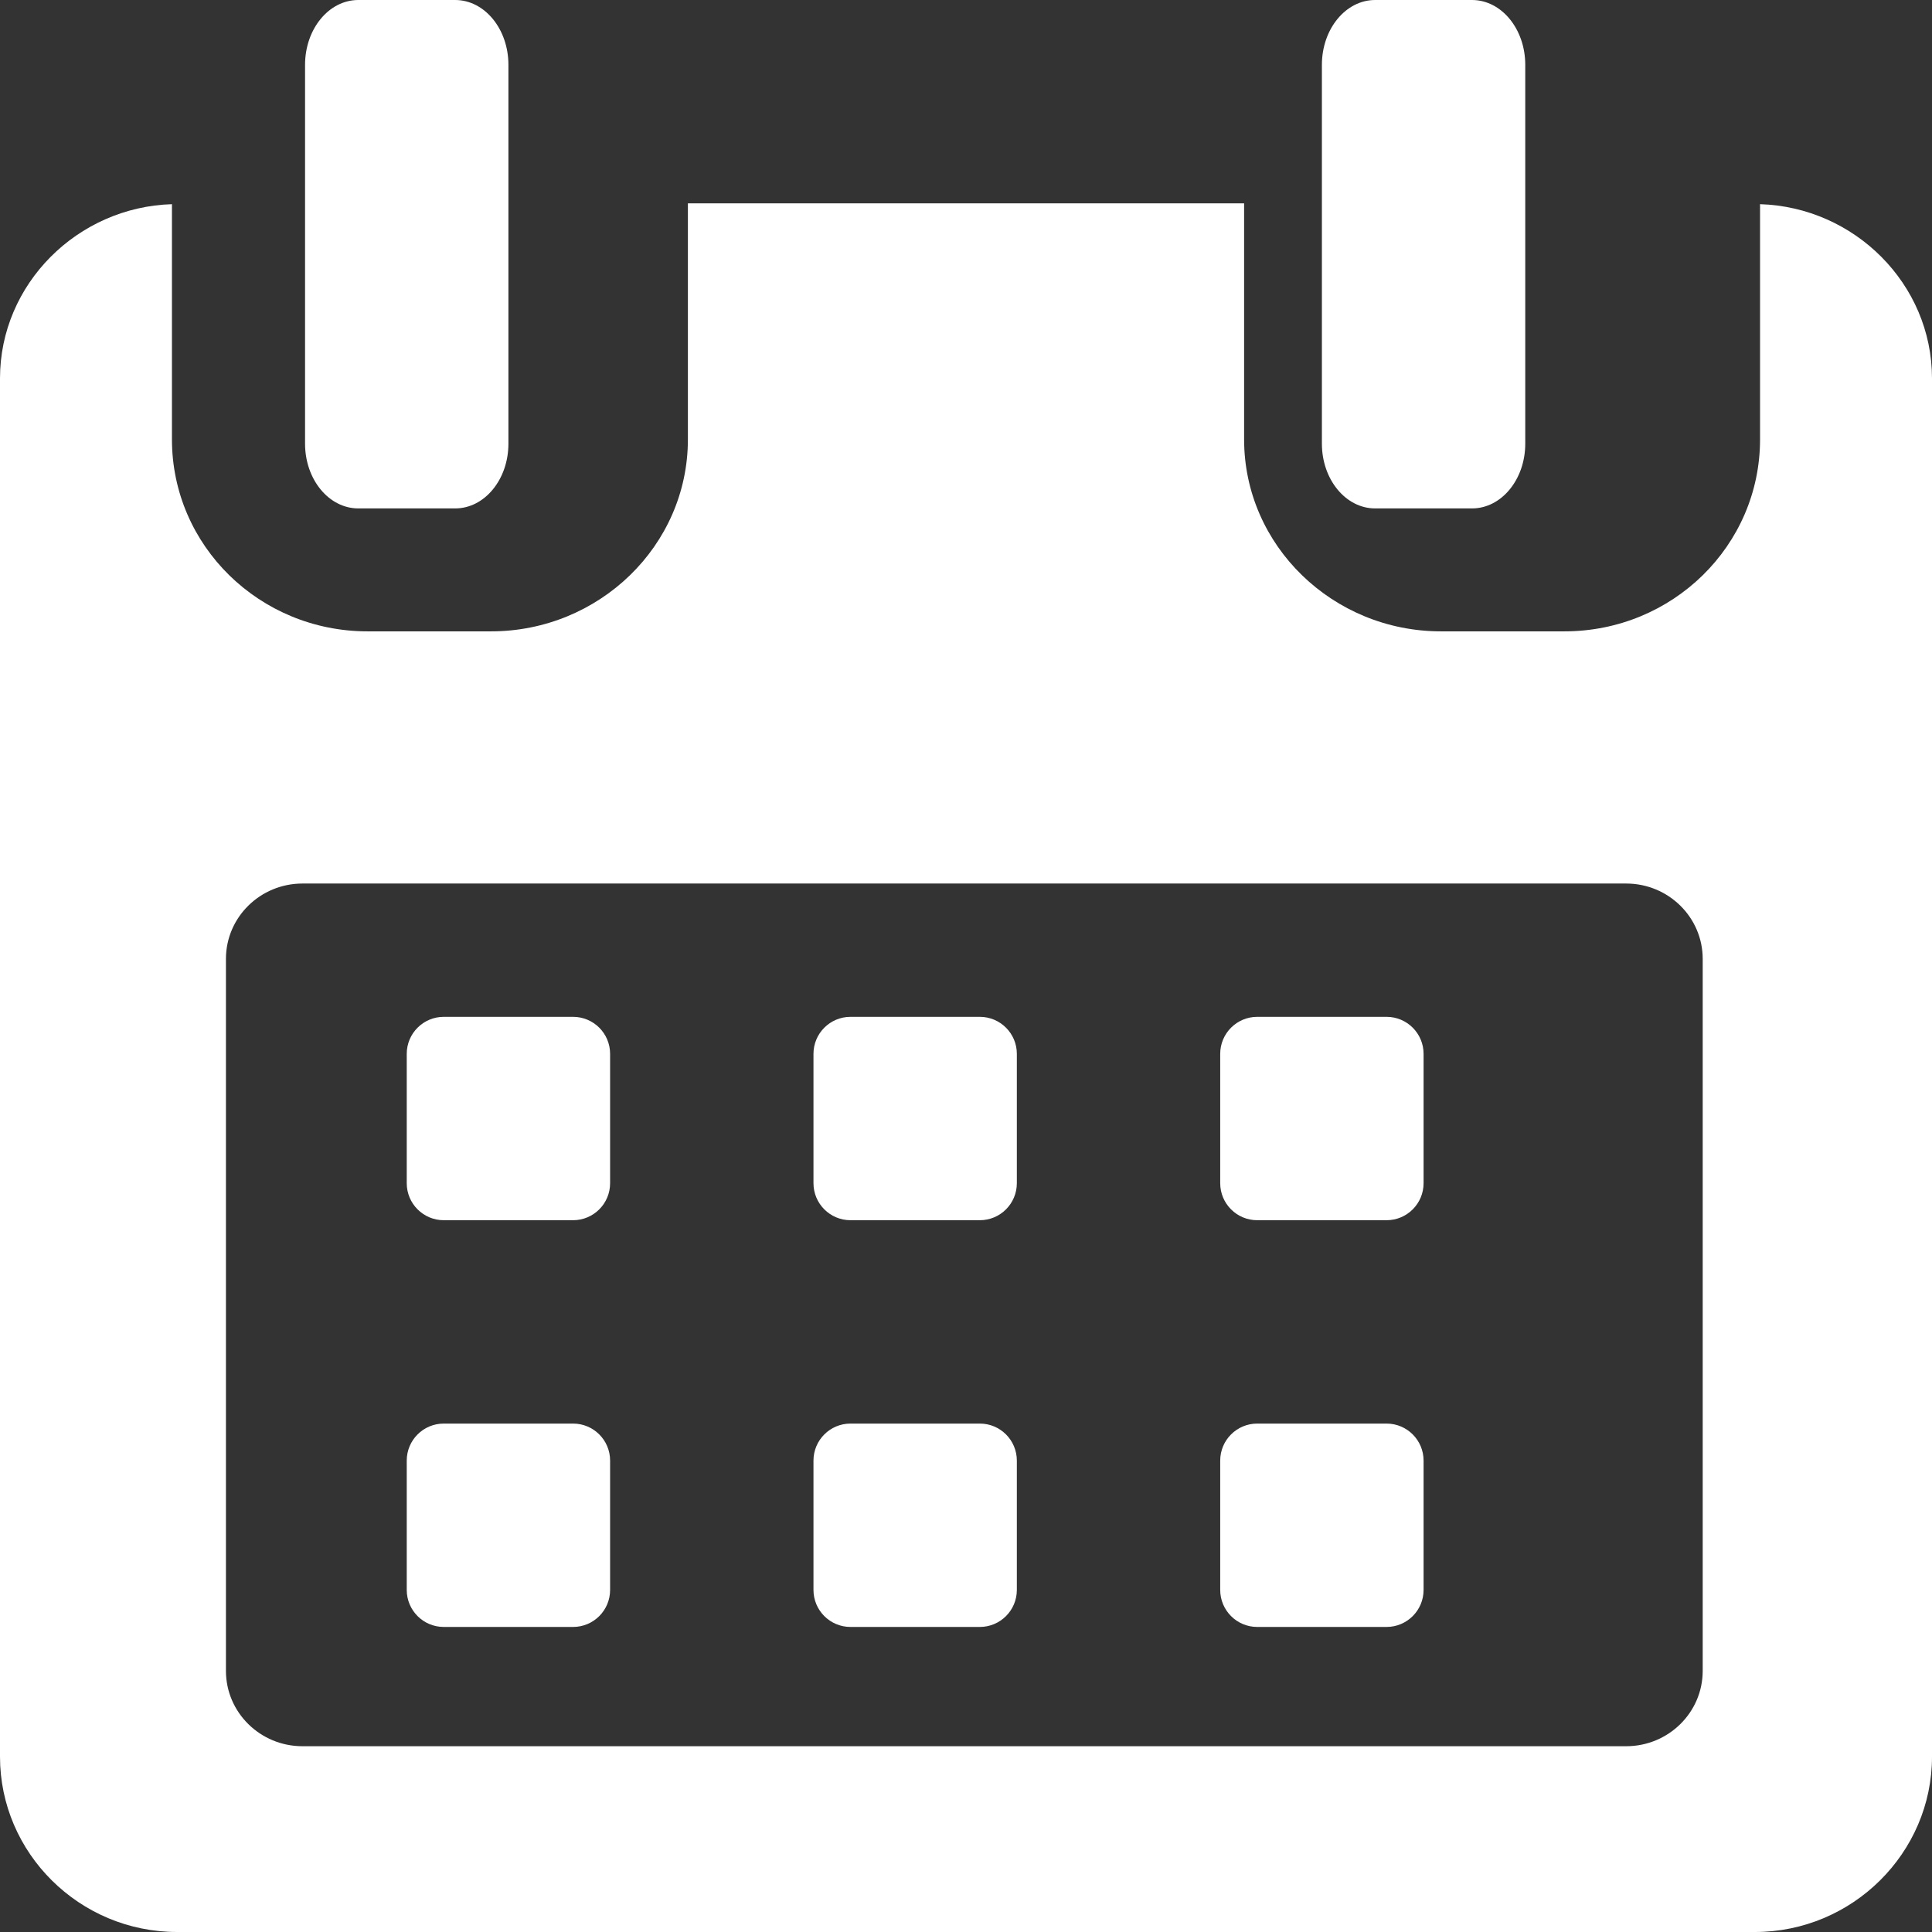
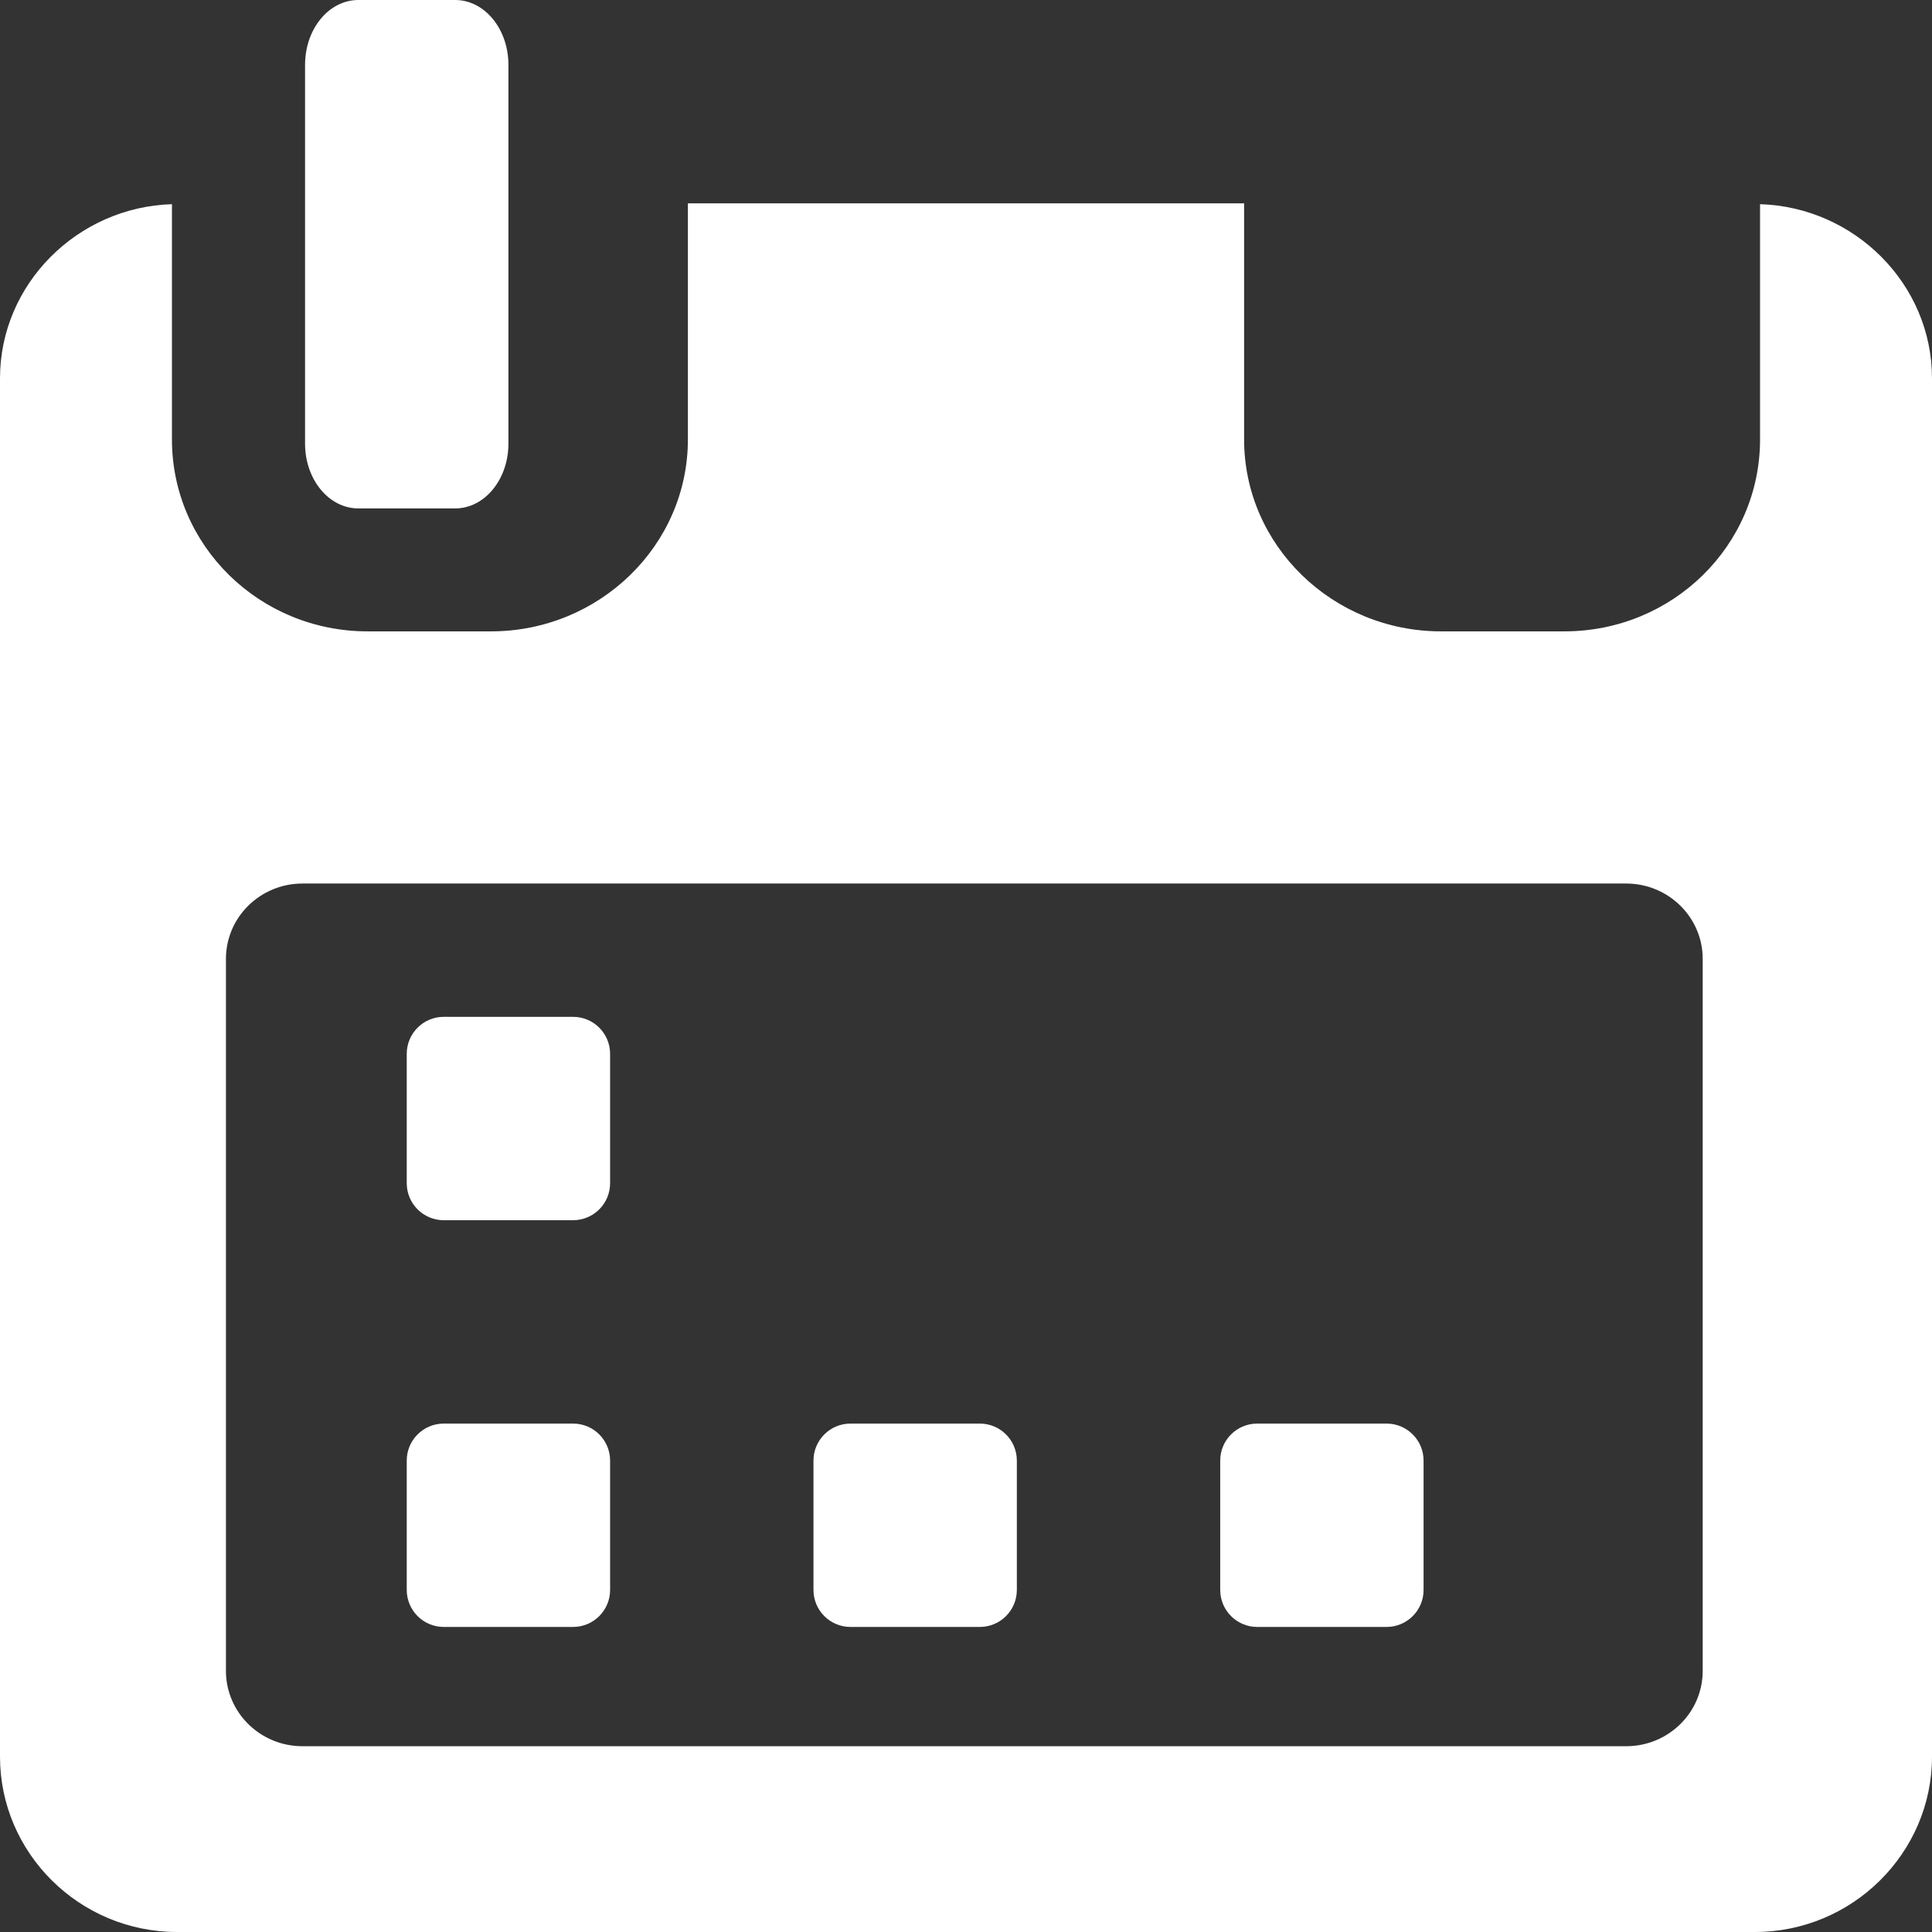
<svg xmlns="http://www.w3.org/2000/svg" width="19px" height="19px" viewBox="0 0 19 19" version="1.1">
  <rect x="0" y="0" width="19" height="19" fill="#333333" stroke="none" />
  <title>calendar</title>
  <desc>Created with Sketch.</desc>
  <defs />
  <g id="Page-1" stroke="none" stroke-width="1" fill="none" fill-rule="evenodd">
    <g id="calendar" fill="#FFFFFF" fill-rule="nonzero">
      <path d="M6,10.364 C6,10.163 5.837,10 5.636,10 L4.364,10 C4.163,10 4,10.163 4,10.364 L4,11.636 C4,11.837 4.163,12 4.364,12 L5.636,12 C5.837,12 6,11.837 6,11.636 L6,10.364 Z" id="Shape" />
-       <path d="M10,10.364 C10,10.163 9.837,10 9.636,10 L8.364,10 C8.163,10 8,10.163 8,10.364 L8,11.636 C8,11.837 8.163,12 8.364,12 L9.636,12 C9.837,12 10,11.837 10,11.636 L10,10.364 Z" id="Shape" />
-       <path d="M14,10.364 C14,10.163 13.837,10 13.636,10 L12.364,10 C12.163,10 12,10.163 12,10.364 L12,11.636 C12,11.837 12.163,12 12.364,12 L13.636,12 C13.837,12 14,11.837 14,11.636 L14,10.364 Z" id="Shape" />
      <path d="M6,14.364 C6,14.163 5.837,14 5.636,14 L4.364,14 C4.163,14 4,14.163 4,14.364 L4,15.636 C4,15.837 4.163,16 4.364,16 L5.636,16 C5.837,16 6,15.837 6,15.636 L6,14.364 Z" id="Shape" />
      <path d="M10,14.364 C10,14.163 9.837,14 9.636,14 L8.364,14 C8.163,14 8,14.163 8,14.364 L8,15.636 C8,15.837 8.163,16 8.364,16 L9.636,16 C9.837,16 10,15.837 10,15.636 L10,14.364 Z" id="Shape" />
-       <path d="M14,14.364 C14,14.163 13.837,14 13.636,14 L12.364,14 C12.163,14 12,14.163 12,14.364 L12,15.636 C12,15.837 12.163,16 12.364,16 L13.636,16 C13.837,16 14,15.837 14,15.636 L14,14.364 Z" id="Shape" />
+       <path d="M14,14.364 C14,14.163 13.837,14 13.636,14 L12.364,14 C12.163,14 12,14.163 12,14.364 L12,15.636 C12,15.837 12.163,16 12.364,16 L13.636,16 C13.837,16 14,15.837 14,15.636 Z" id="Shape" />
      <path d="M17.309,2.008 L17.309,4.321 C17.309,5.367 16.447,6.209 15.385,6.209 L14.171,6.209 C13.109,6.209 12.235,5.367 12.235,4.321 L12.235,2 L6.765,2 L6.765,4.321 C6.765,5.367 5.891,6.209 4.829,6.209 L3.615,6.209 C2.553,6.209 1.691,5.367 1.691,4.321 L1.691,2.008 C0.763,2.036 0,2.792 0,3.721 L0,17.276 C0,18.223 0.78,19 1.742,19 L17.258,19 C18.219,19 19,18.221 19,17.276 L19,3.721 C19,2.792 18.237,2.036 17.309,2.008 Z M16.745,16.432 C16.745,16.841 16.408,17.173 15.992,17.173 L2.975,17.173 C2.559,17.173 2.222,16.841 2.222,16.432 L2.222,9.43 C2.222,9.021 2.559,8.689 2.975,8.689 L15.992,8.689 C16.408,8.689 16.745,9.021 16.745,9.43 L16.745,16.432 Z" id="Shape" />
      <path d="M3.524,5 L4.476,5 C4.766,5 5,4.715 5,4.363 L5,0.638 C5,0.285 4.766,0 4.476,0 L3.524,0 C3.234,0 3,0.285 3,0.638 L3,4.363 C3,4.715 3.234,5 3.524,5 Z" id="Shape" />
-       <path d="M13.524,5 L14.476,5 C14.766,5 15,4.715 15,4.363 L15,0.638 C15,0.285 14.766,0 14.476,0 L13.524,0 C13.234,0 13,0.285 13,0.638 L13,4.363 C13,4.715 13.234,5 13.524,5 Z" id="Shape" />
    </g>
  </g>
</svg>